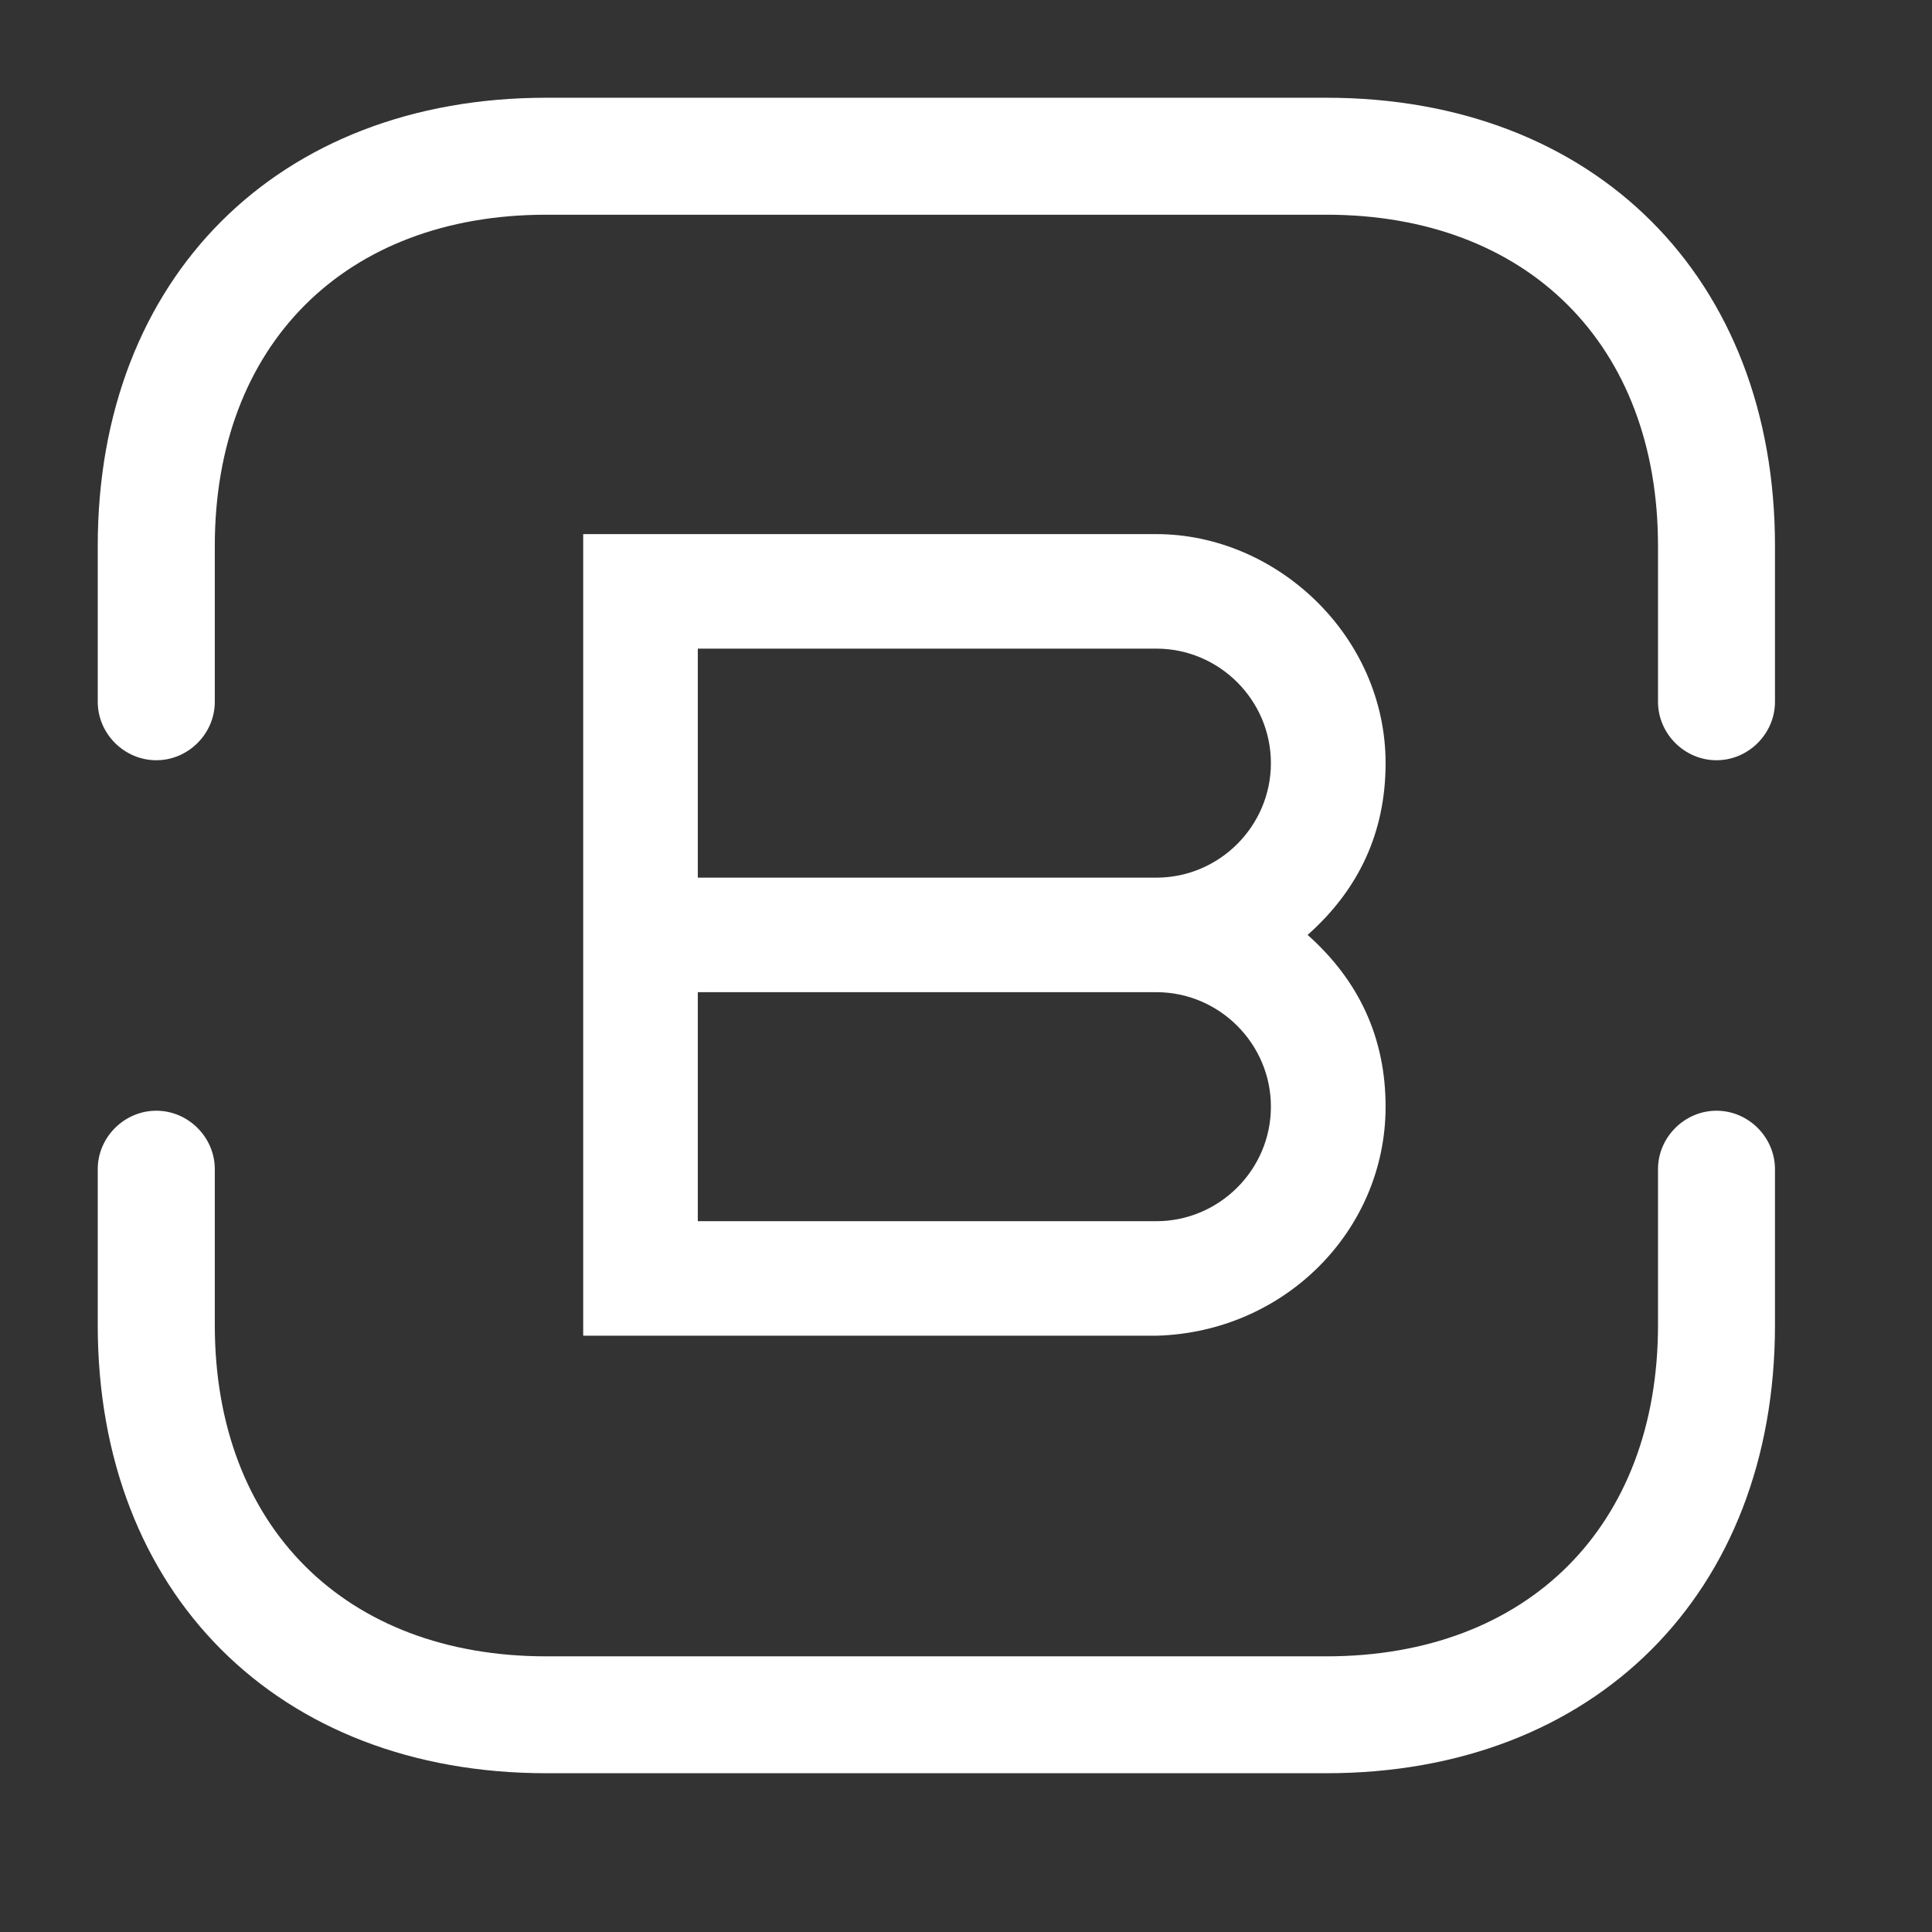
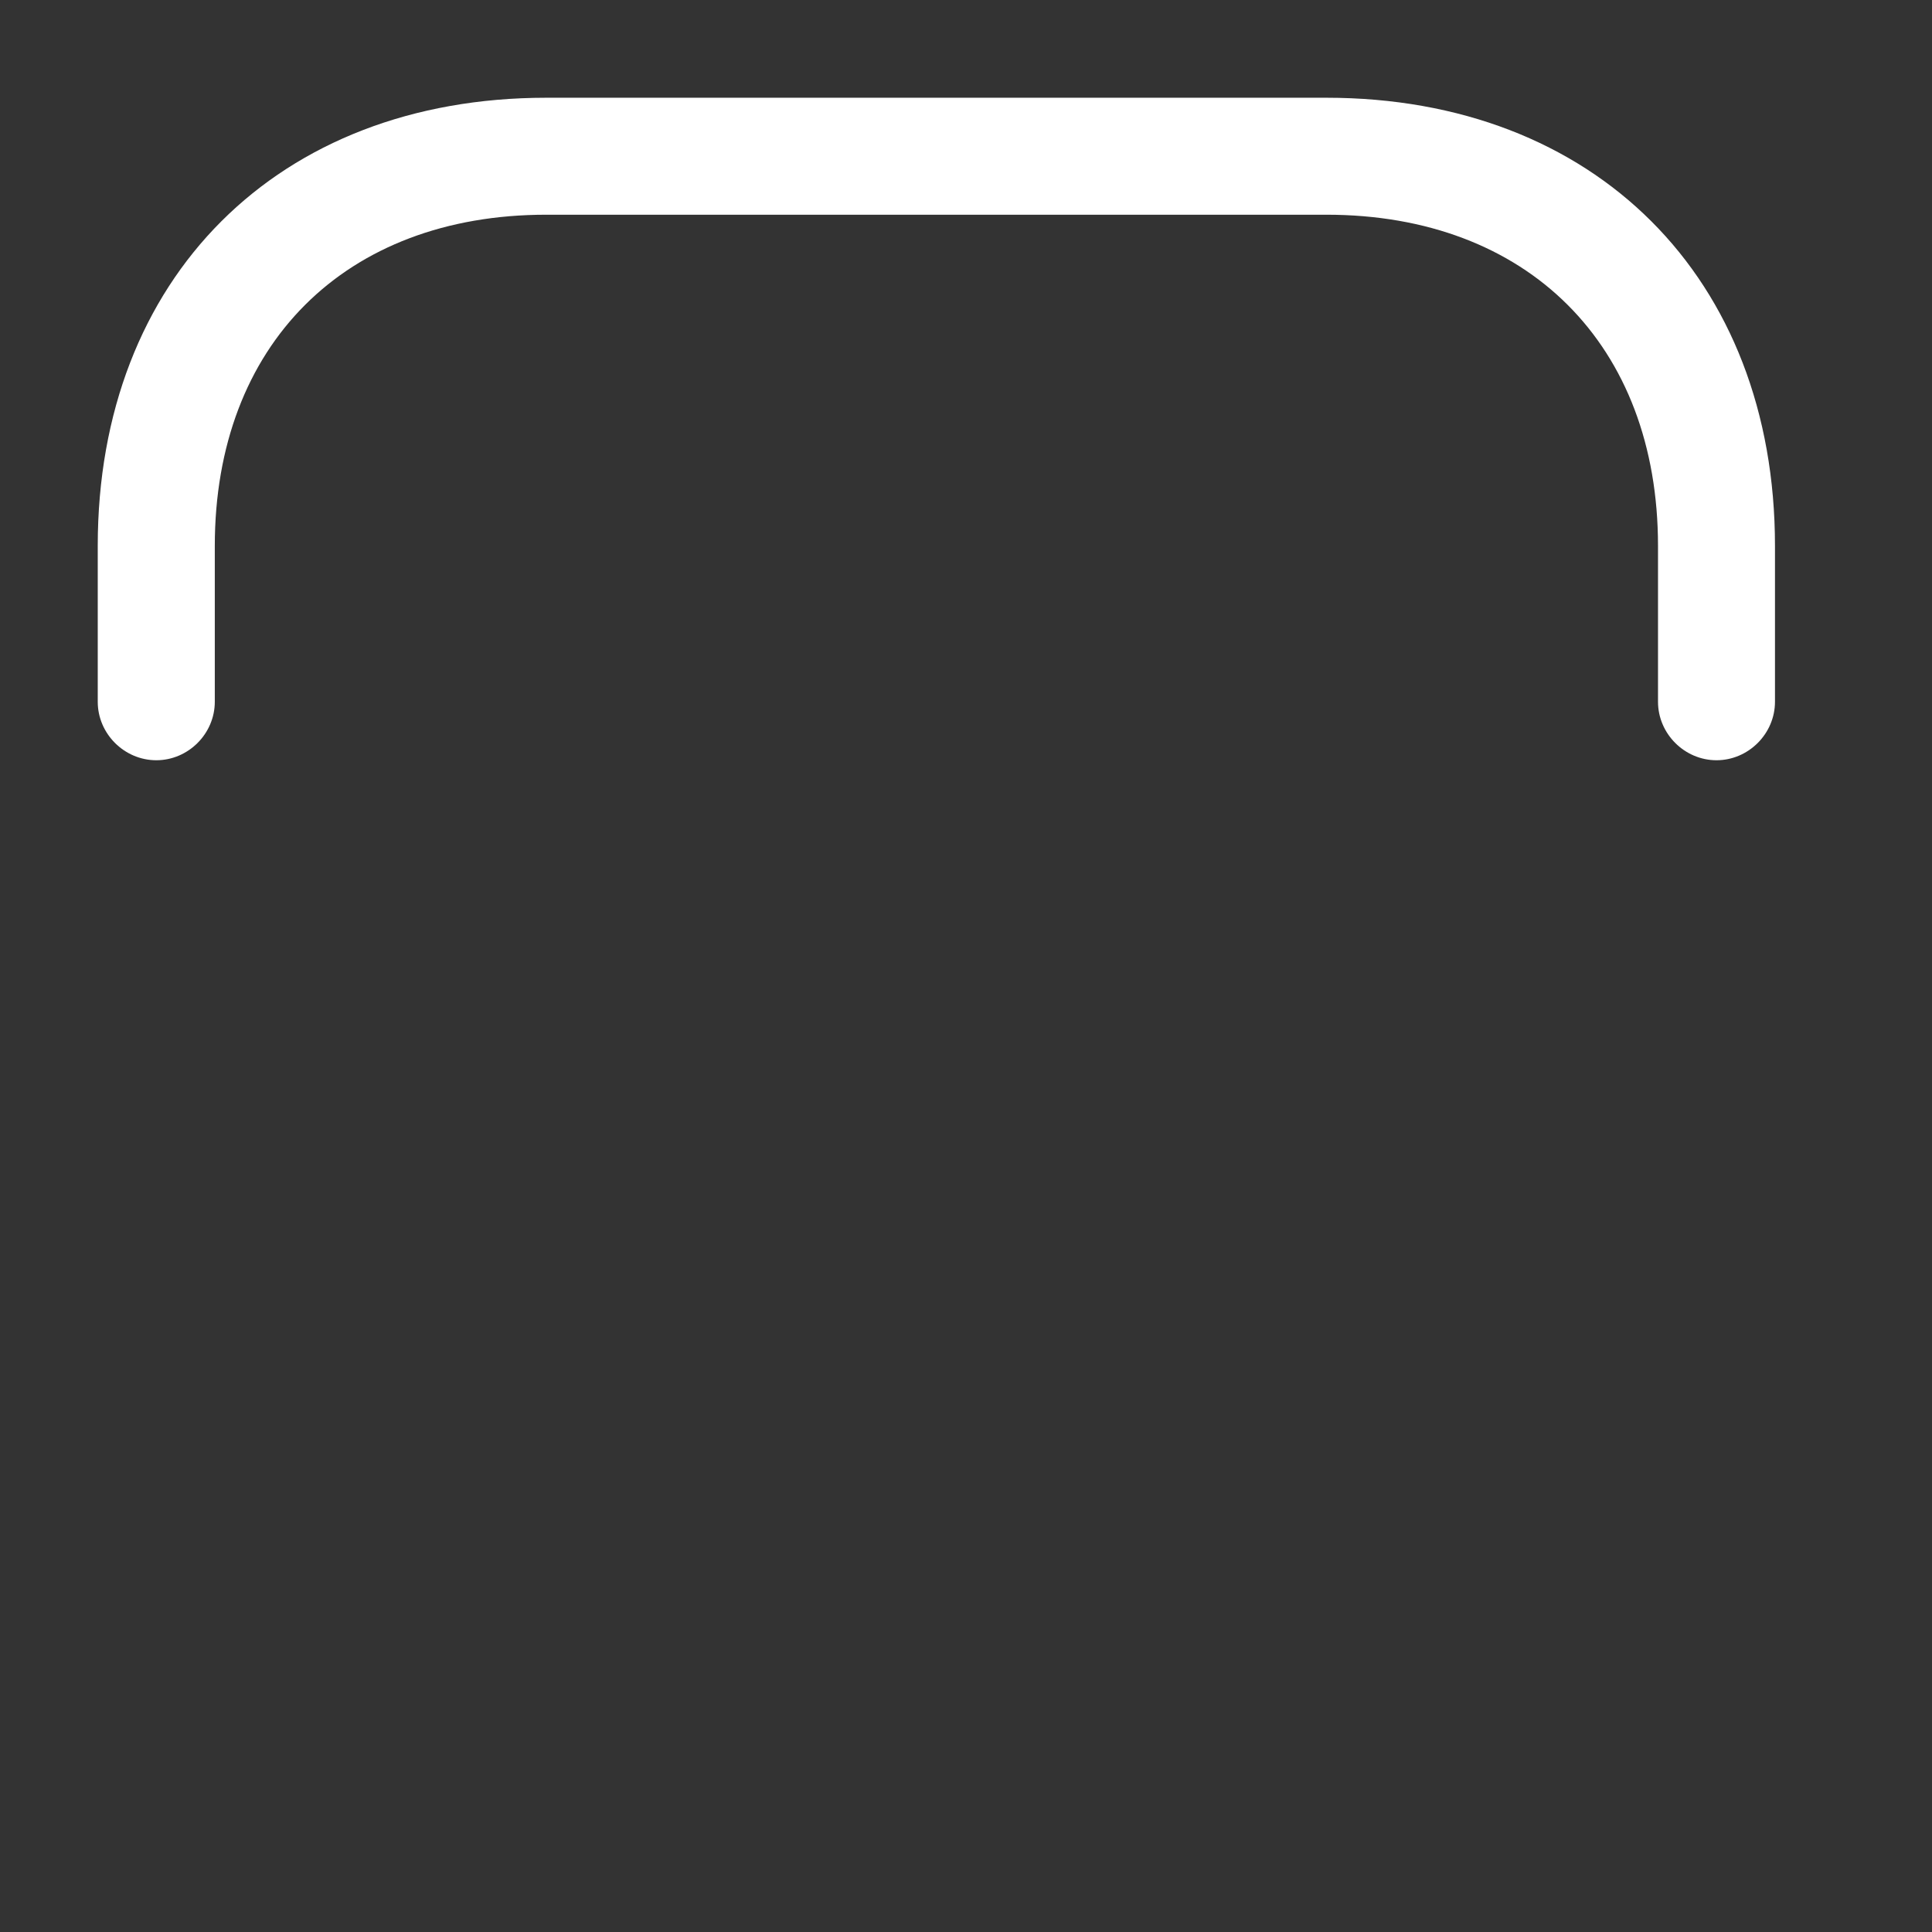
<svg xmlns="http://www.w3.org/2000/svg" width="22" height="22" viewBox="0 0 22 22" fill="none">
  <rect x="0" y="0" width="22" height="22" fill="#333333" stroke="none" />
  <path d="M19.546 8.657C19.182 8.657 18.88 8.355 18.88 7.991V6.216C18.88 3.927 17.396 2.445 15.104 2.445H6.221C3.929 2.445 2.446 3.927 2.446 6.216V7.991C2.446 8.355 2.144 8.657 1.78 8.657C1.415 8.657 1.113 8.355 1.113 7.991V6.216C1.113 3.163 3.165 1.113 6.221 1.113H15.104C18.16 1.113 20.212 3.163 20.212 6.216V7.991C20.212 8.355 19.91 8.657 19.546 8.657Z" fill="white" />
-   <path d="M15.104 20.192H6.221C3.165 20.192 1.113 18.142 1.113 15.089V13.314C1.113 12.95 1.415 12.648 1.78 12.648C2.144 12.648 2.446 12.95 2.446 13.314V15.089C2.446 17.379 3.929 18.861 6.221 18.861H15.104C17.396 18.861 18.88 17.379 18.88 15.089V13.314C18.88 12.95 19.182 12.648 19.546 12.648C19.91 12.648 20.212 12.95 20.212 13.314V15.089C20.212 18.142 18.16 20.192 15.104 20.192Z" fill="white" />
-   <path d="M13.167 15.21H6.641V6.082H13.167C14.538 6.082 15.778 7.243 15.778 8.69C15.778 9.473 15.477 10.125 14.89 10.646C15.477 11.168 15.778 11.82 15.778 12.602C15.778 14.011 14.629 15.171 13.167 15.21ZM13.167 11.298H7.946V13.906H13.167C13.885 13.906 14.472 13.319 14.472 12.602C14.472 11.885 13.885 11.298 13.167 11.298ZM7.946 7.386V9.994H13.167C13.885 9.994 14.472 9.407 14.472 8.69C14.472 7.973 13.885 7.386 13.167 7.386H7.946Z" fill="white" />
</svg>